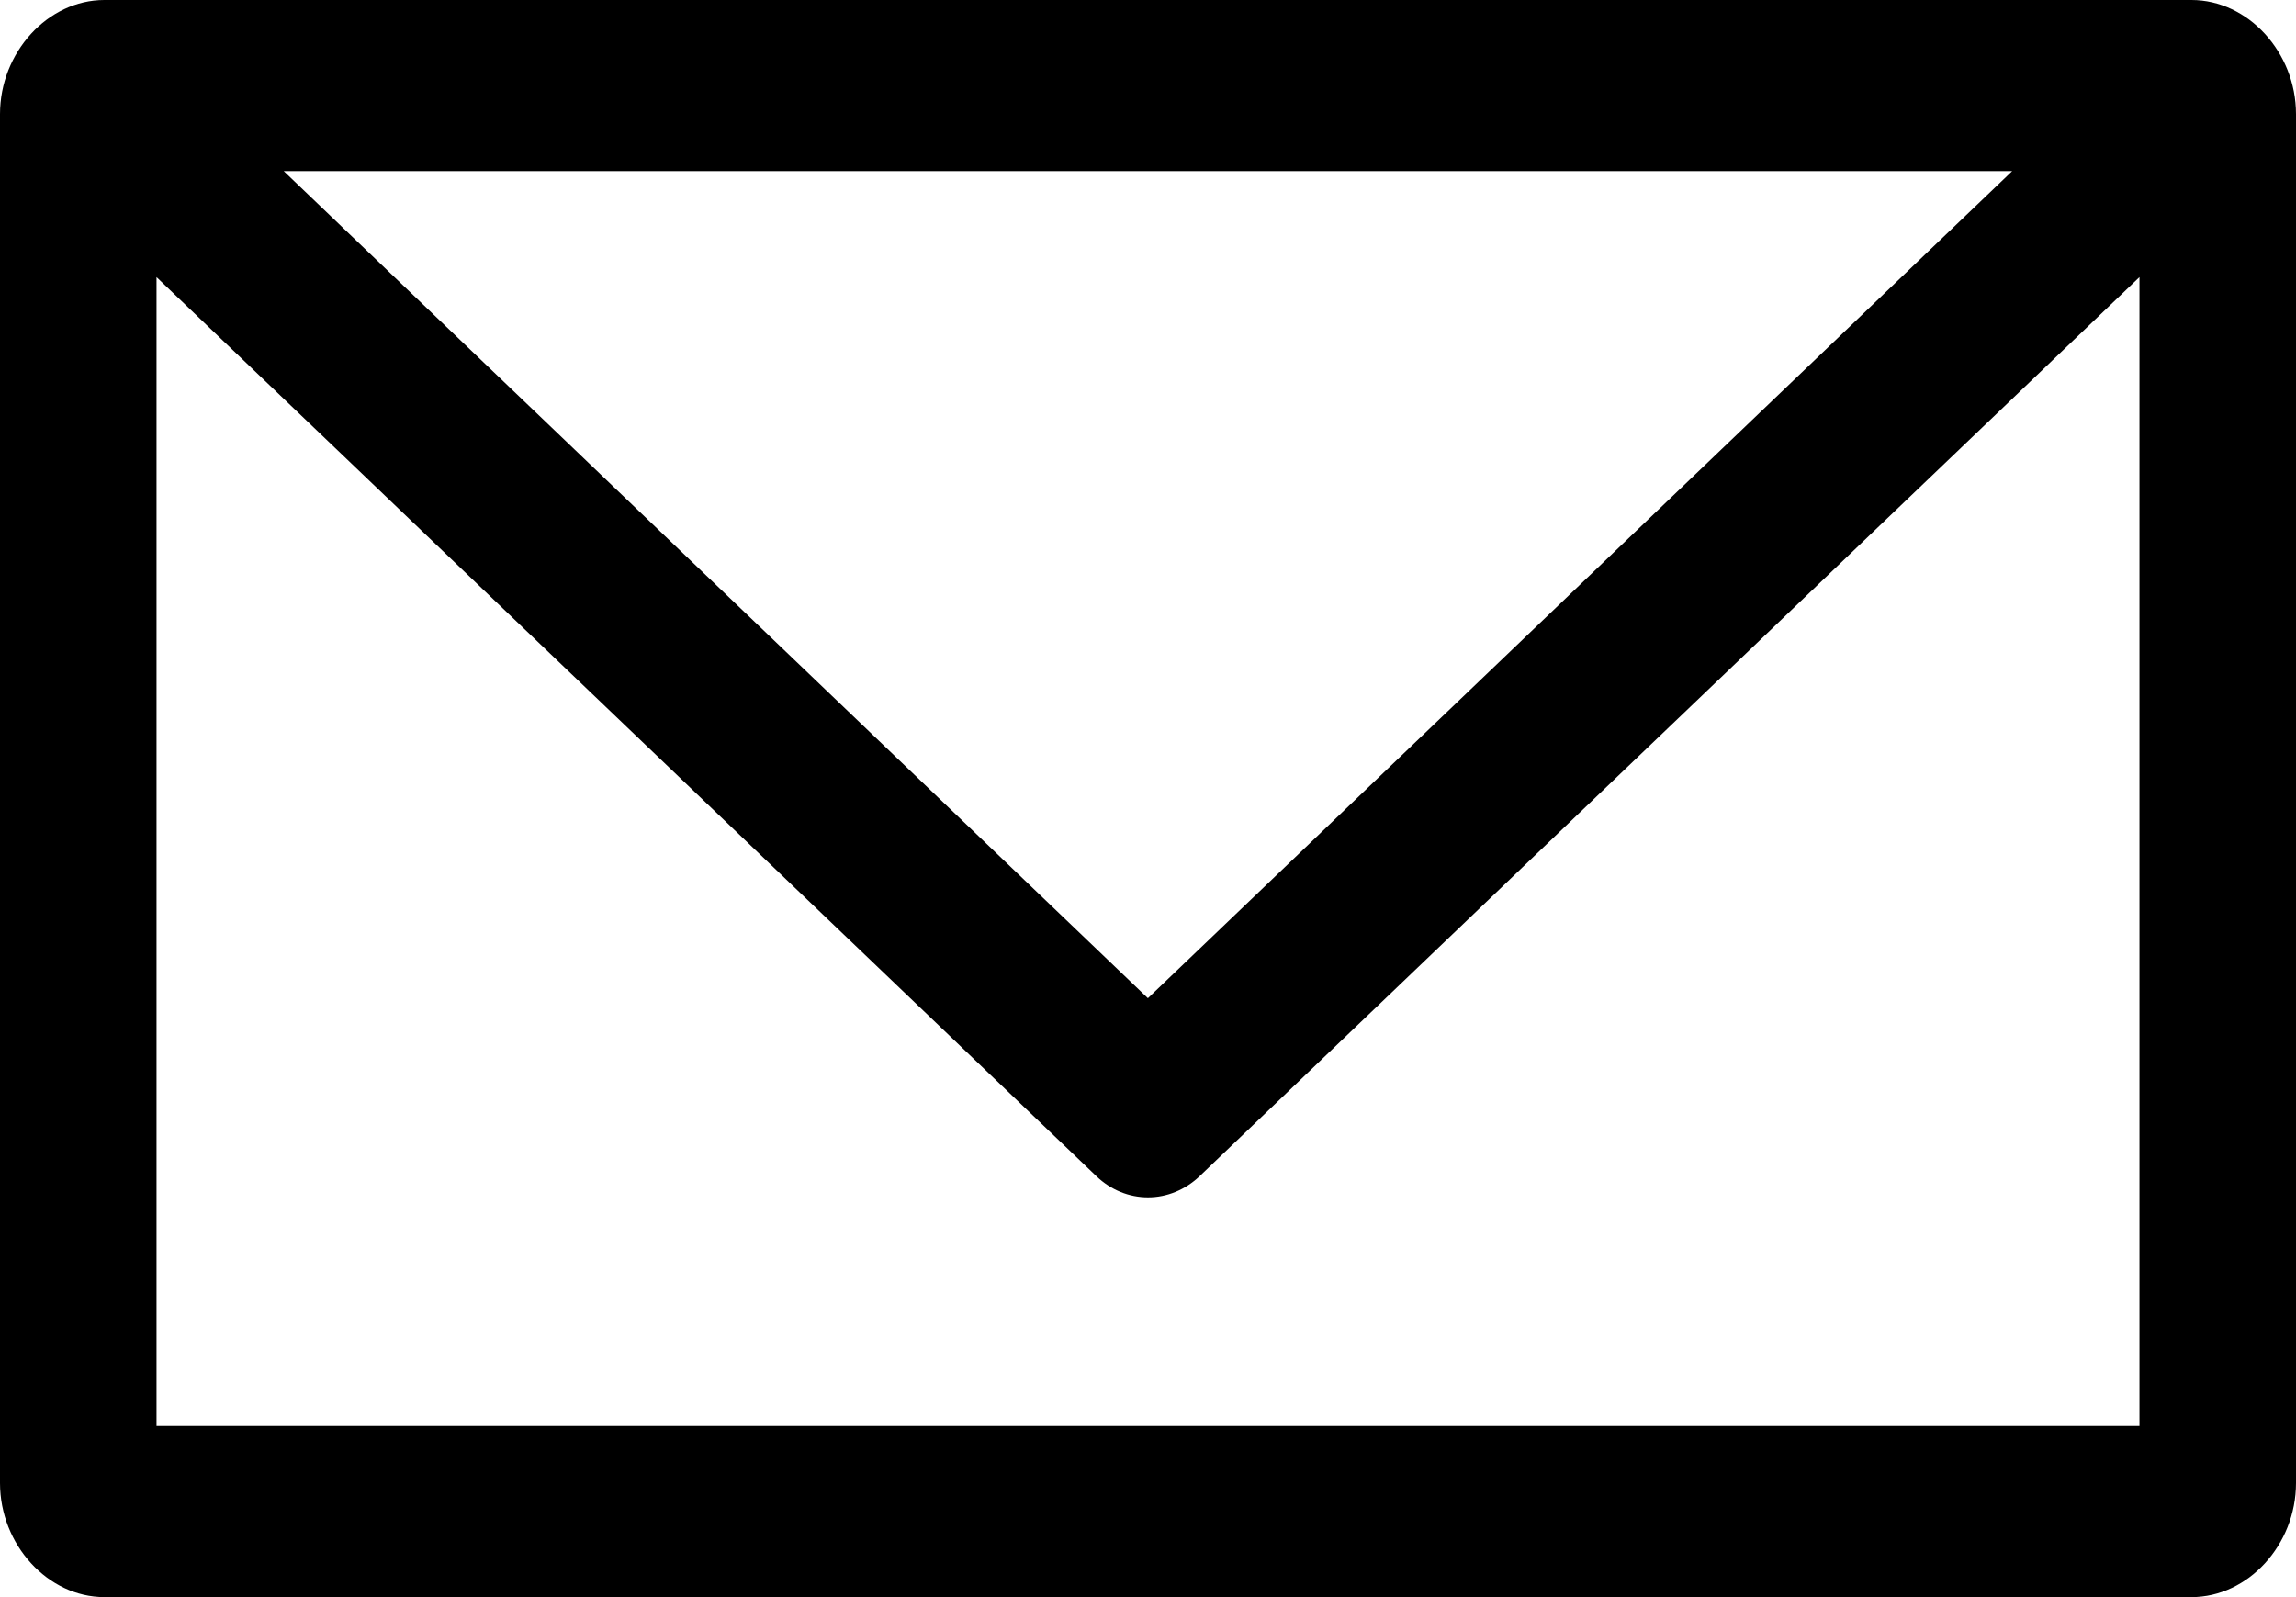
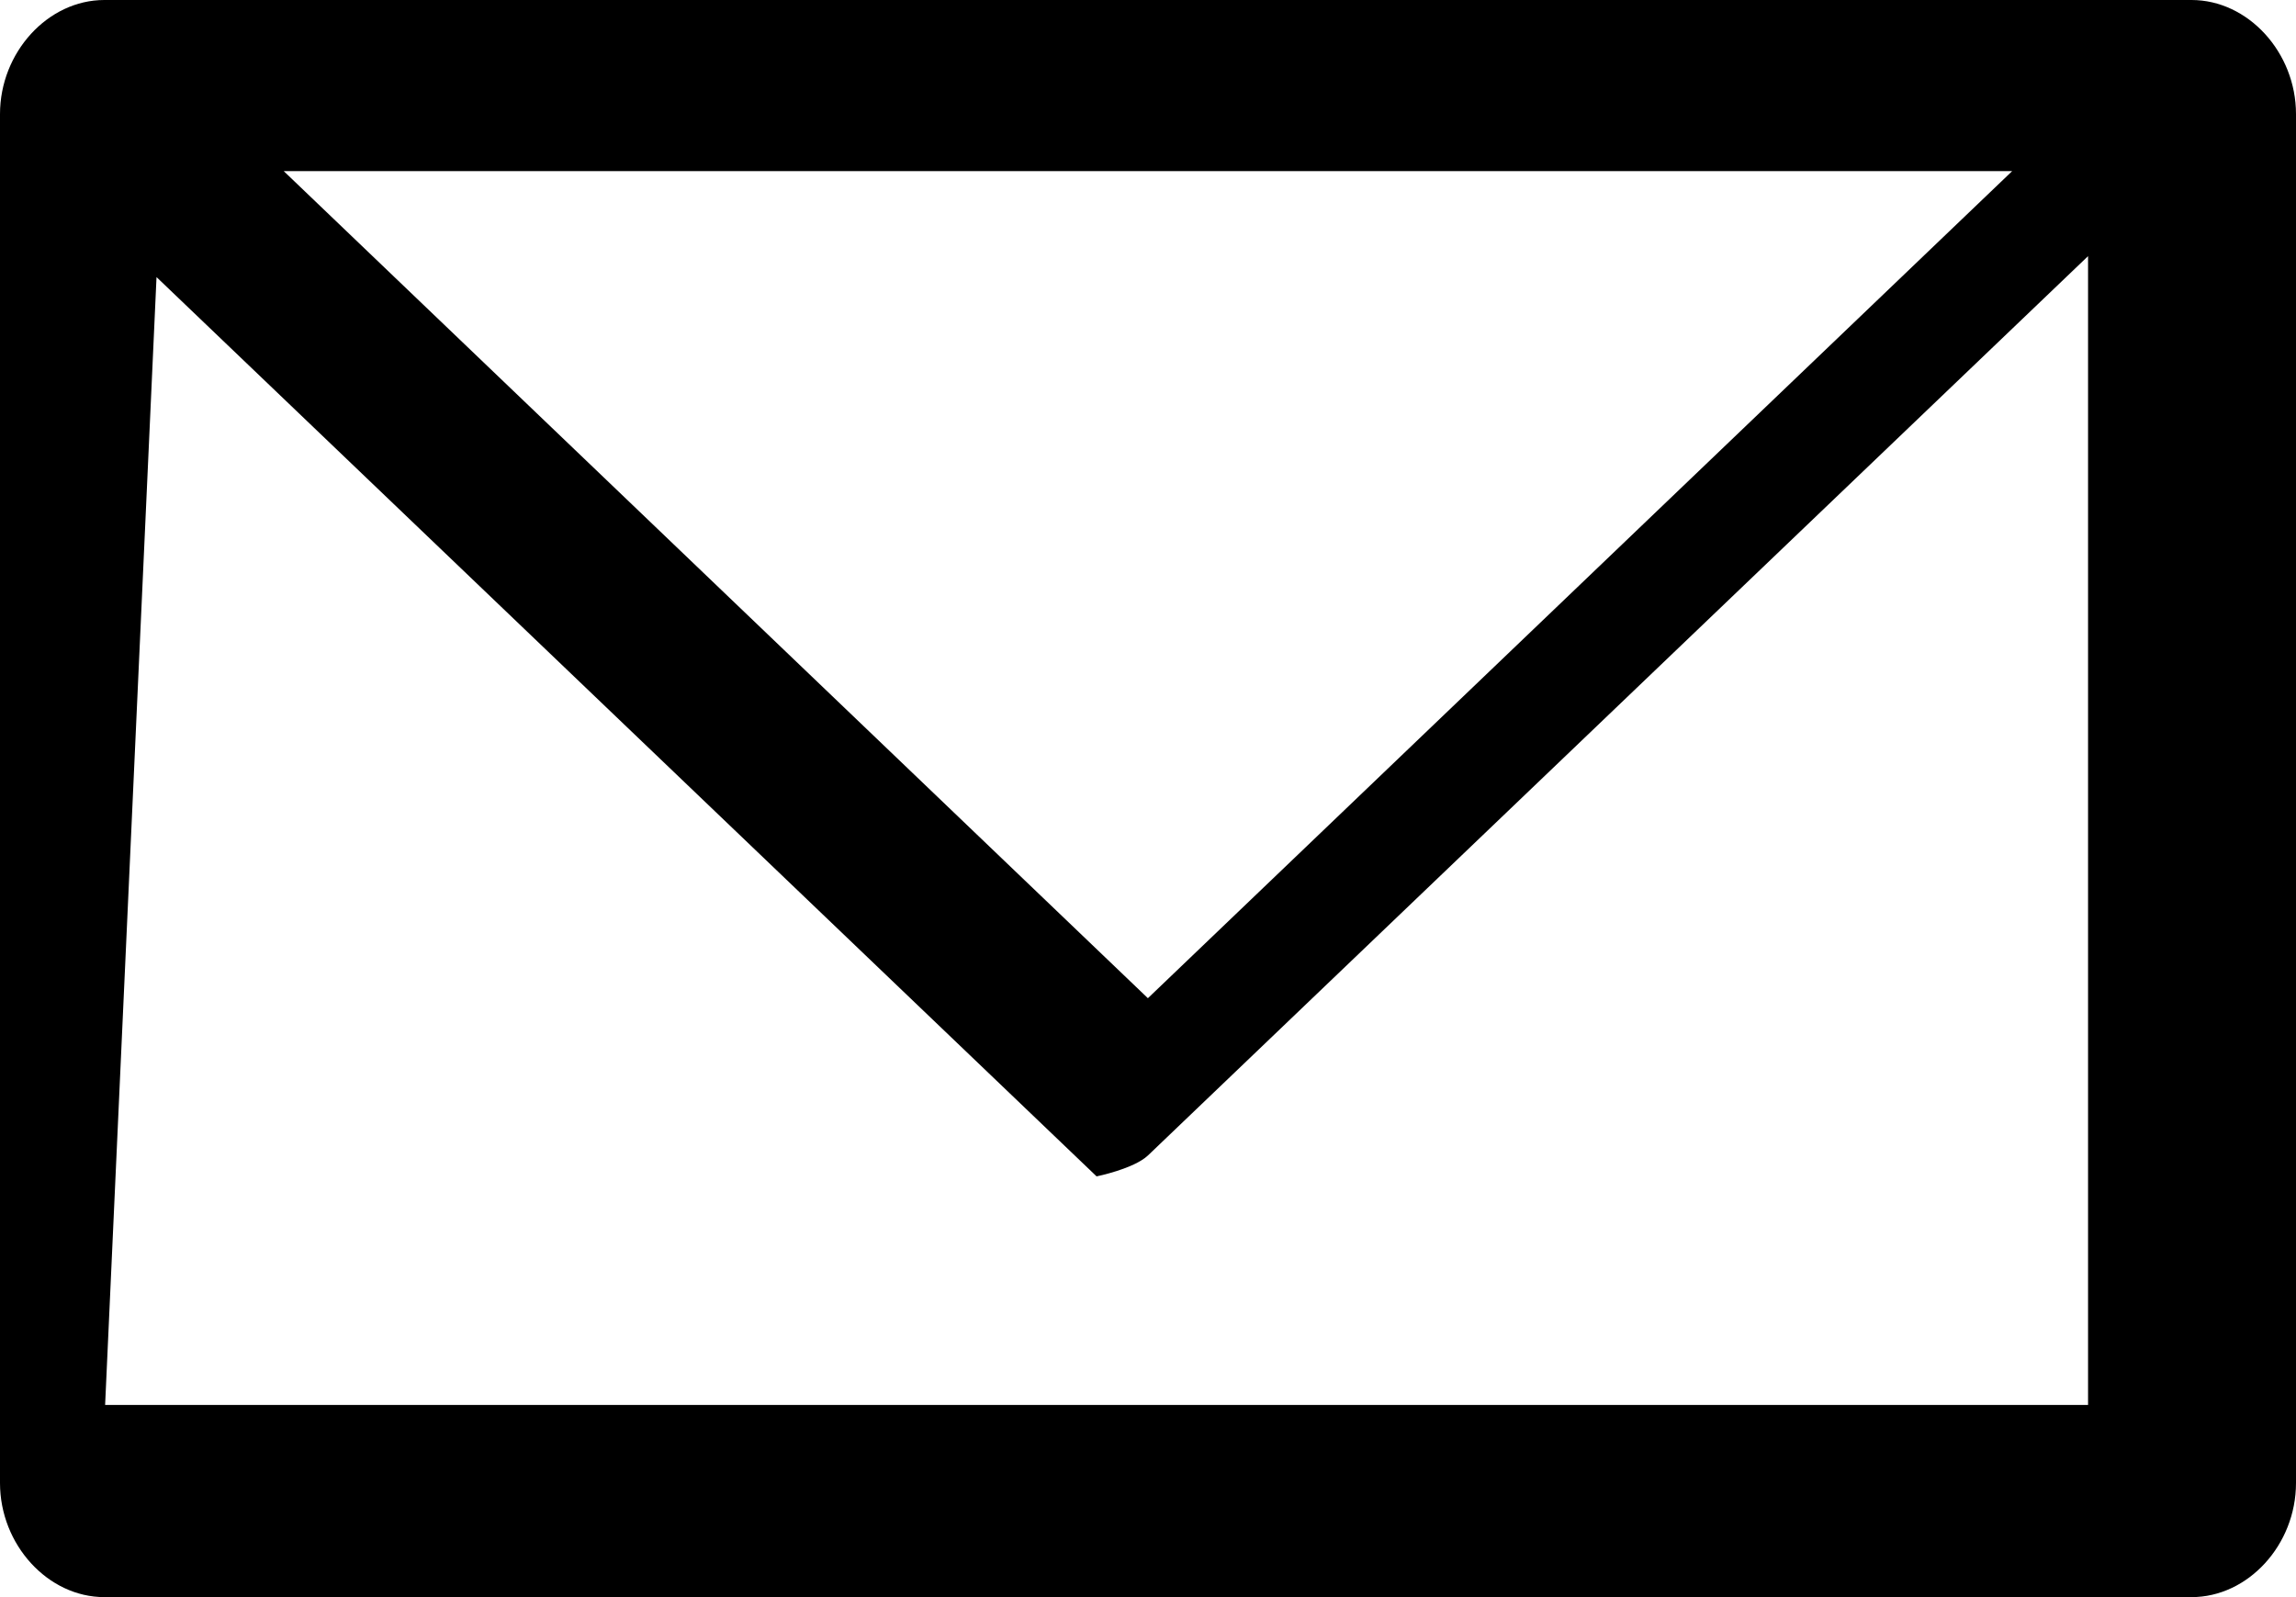
<svg xmlns="http://www.w3.org/2000/svg" fill="none" height="16" viewBox="0 0 23 16" width="23">
-   <path d="m1.045 0c-.566 0-1.045.525-1.045 1.143v13.714c0 .618.48 1.143 1.045 1.143h20.909c.566 0 1.046-.524 1.046-1.143v-13.714c0-.618-.48-1.143-1.046-1.143zm1.797 1.714h17.315l-8.658 8.286zm-1.274 1.062 9.417 9.009c.143.136.326.21.515.21s.372-.075.515-.21l9.417-9.009v11.509h-19.864z" fill="#000" />
+   <path d="m1.045 0c-.566 0-1.045.525-1.045 1.143v13.714c0 .618.48 1.143 1.045 1.143h20.909c.566 0 1.046-.524 1.046-1.143v-13.714c0-.618-.48-1.143-1.046-1.143zm1.797 1.714h17.315l-8.658 8.286zm-1.274 1.062 9.417 9.009s.372-.075.515-.21l9.417-9.009v11.509h-19.864z" fill="#000" />
</svg>